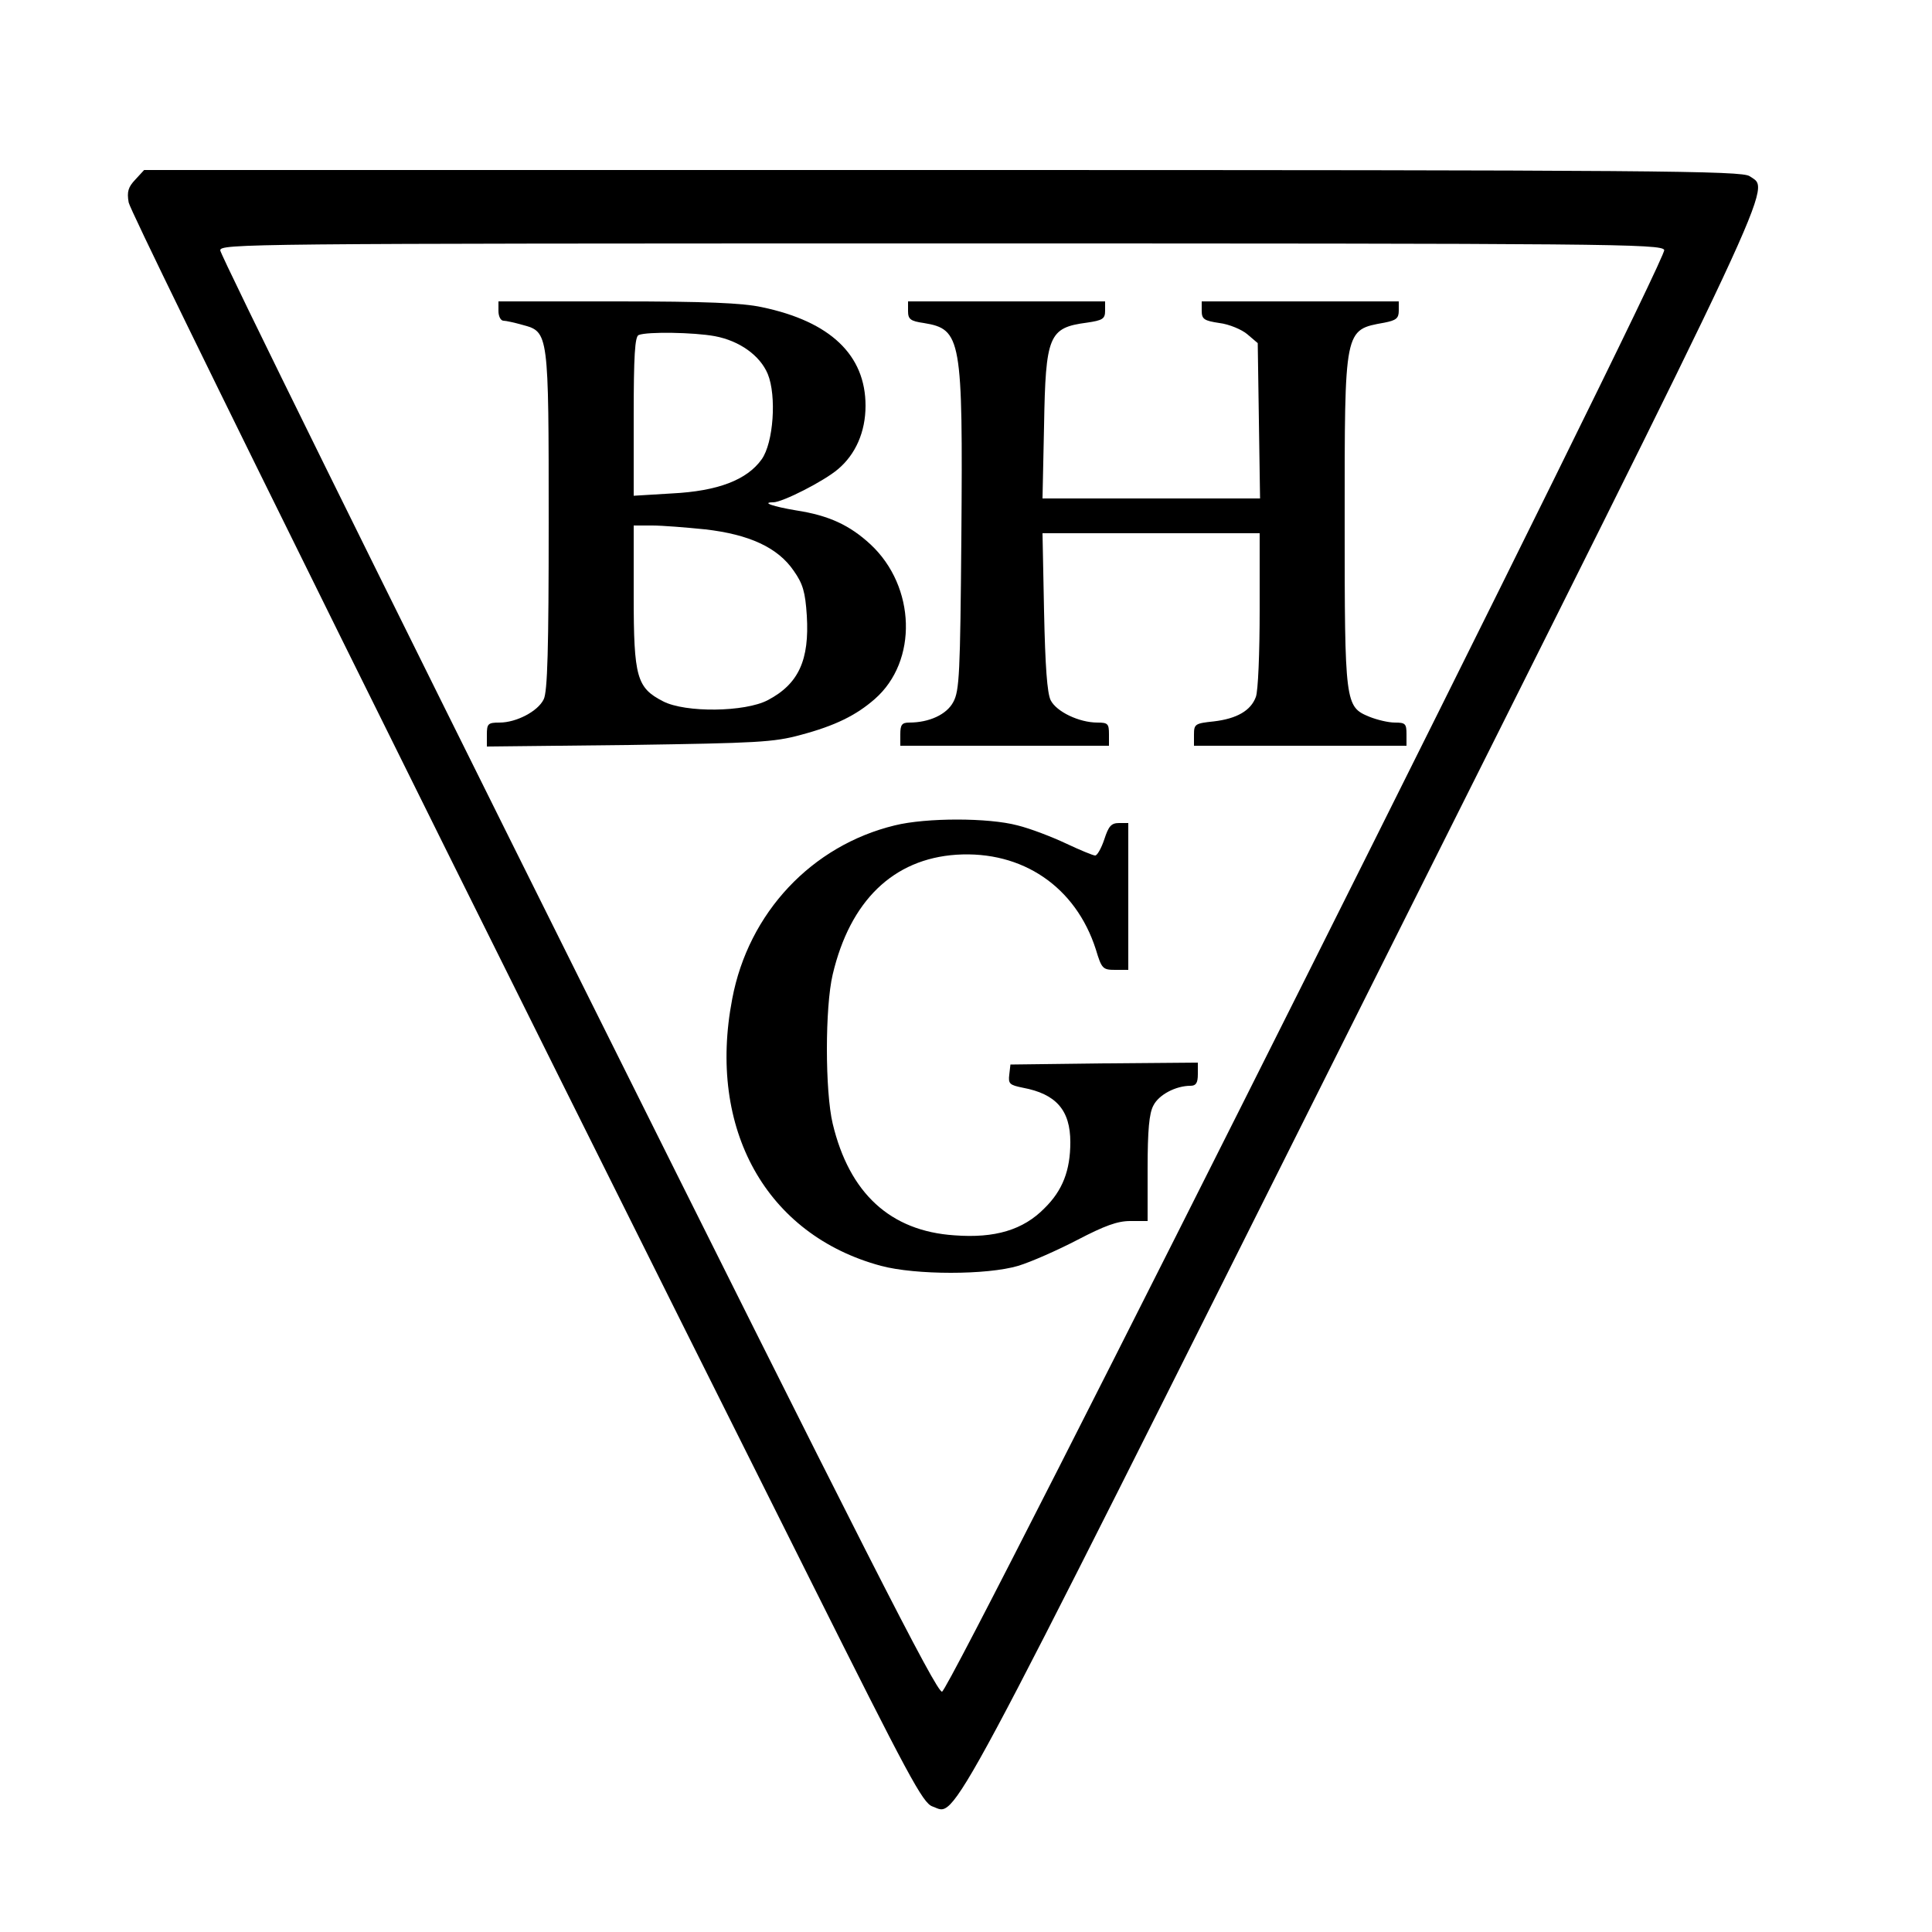
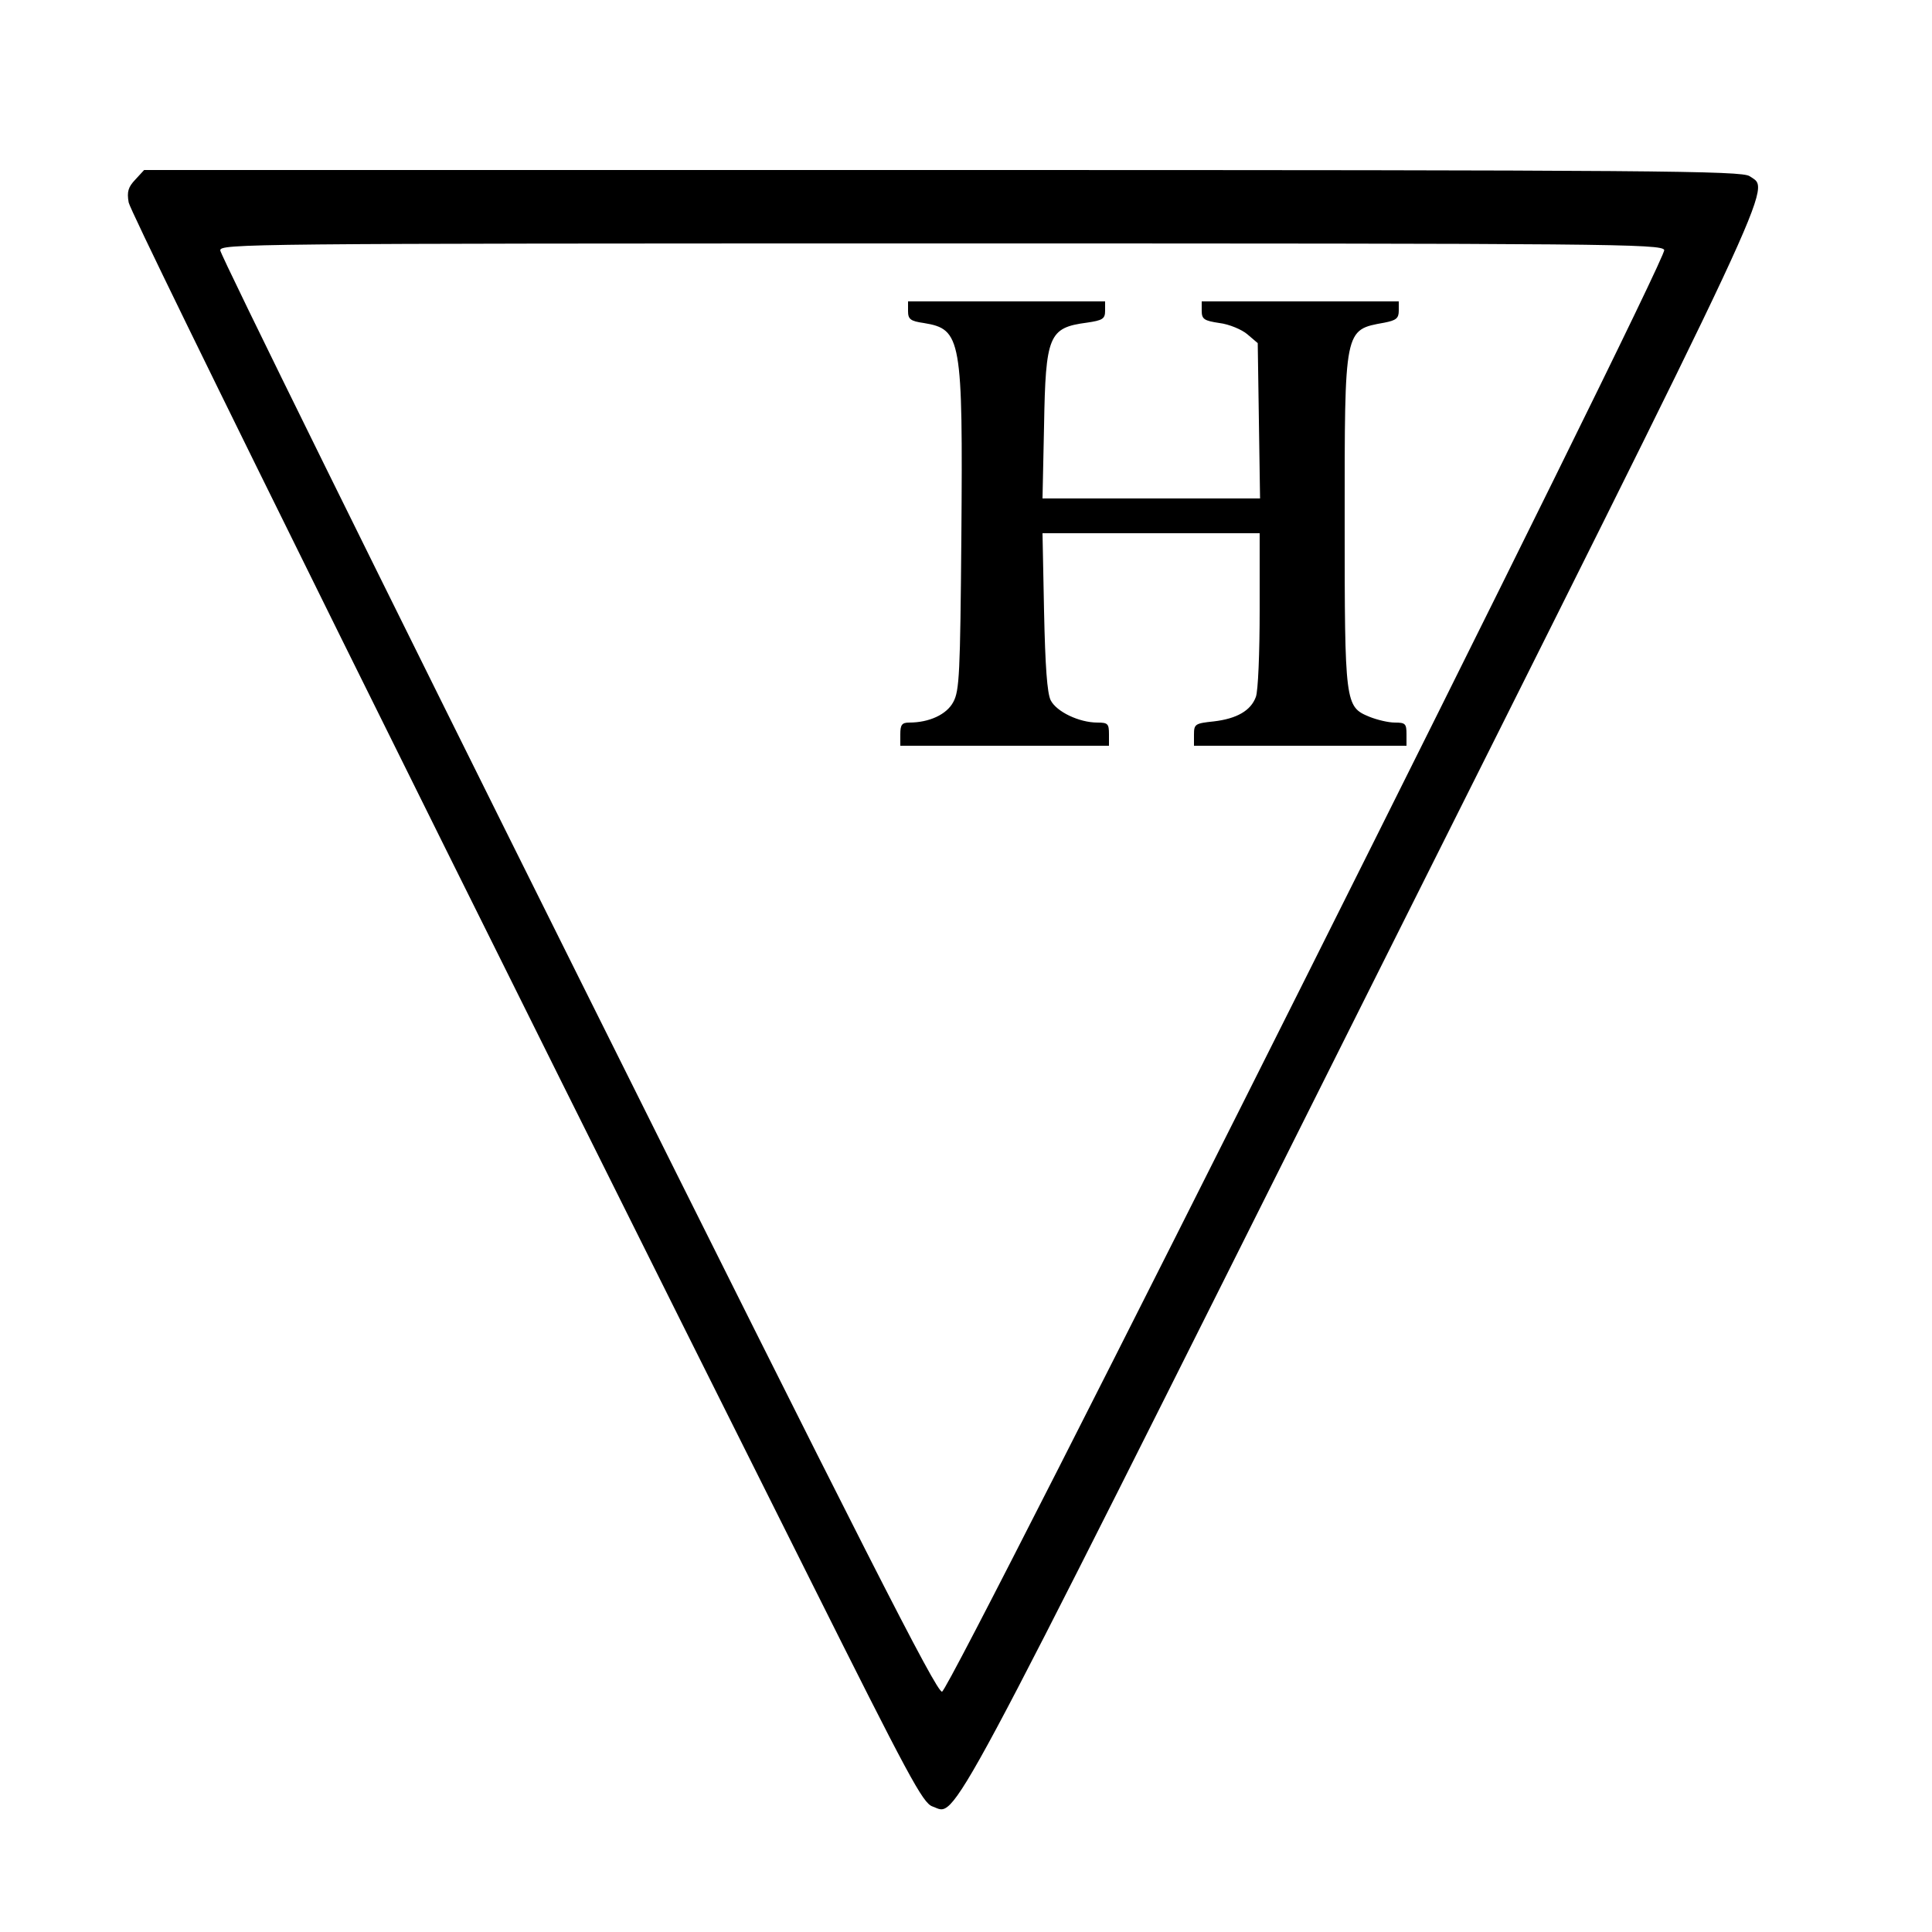
<svg xmlns="http://www.w3.org/2000/svg" version="1.0" width="500pt" height="500pt" viewBox="0 0 500 500" preserveAspectRatio="xMidYMid meet">
  <g transform="translate(0,500) scale(0.1,-0.1)" fill="#000000" stroke="none">
    <path d="M350 4535 c-18 -19 -22 -31 -17 -59 5 -31 880 -1800 1762 -3561 257 -514 293 -581 318 -590 65 -22 10 -125 1109 2070 1101 2198 1060 2111 1006 2149 -20 14 -235 16 -2088 16 l-2067 0 -23 -25z m3957 -182 c9 -24 -1846 -3727 -1869 -3731 -14 -3 -200 363 -943 1854 -509 1021 -925 1865 -925 1876 0 17 59 18 1865 18 1730 0 1866 -1 1872 -17z" />
-     <path d="M1290 4195 c0 -14 6 -25 13 -25 6 0 29 -5 50 -11 67 -18 67 -20 67 -511 0 -326 -3 -439 -13 -458 -15 -31 -71 -60 -114 -60 -30 0 -33 -3 -33 -31 l0 -31 368 4 c332 5 374 7 444 26 90 24 144 51 192 93 112 98 106 291 -11 400 -54 50 -108 75 -192 88 -60 10 -92 21 -60 21 24 0 132 55 168 86 45 38 71 96 71 164 0 131 -91 218 -268 255 -50 11 -147 15 -374 15 l-308 0 0 -25z m560 -65 c64 -12 117 -50 137 -98 23 -56 15 -178 -16 -221 -38 -53 -113 -82 -232 -88 l-99 -6 0 206 c0 155 3 207 13 210 22 9 143 7 197 -3z m-25 -500 c114 -13 188 -47 229 -107 24 -34 30 -55 34 -116 7 -115 -21 -177 -101 -219 -59 -31 -213 -33 -271 -3 -68 35 -76 62 -76 272 l0 183 48 0 c26 0 88 -5 137 -10z" />
    <path d="M2350 4195 c0 -21 6 -26 41 -31 97 -16 101 -39 97 -552 -3 -356 -5 -400 -21 -429 -17 -32 -62 -53 -114 -53 -19 0 -23 -6 -23 -30 l0 -30 270 0 270 0 0 30 c0 27 -3 30 -30 30 -47 0 -106 28 -121 58 -9 19 -14 87 -17 230 l-4 202 281 0 281 0 0 -199 c0 -110 -4 -211 -10 -225 -13 -35 -49 -56 -109 -63 -48 -5 -51 -7 -51 -34 l0 -29 275 0 275 0 0 30 c0 27 -3 30 -30 30 -17 0 -46 7 -66 15 -63 26 -64 33 -64 505 0 503 -2 496 103 515 30 6 37 11 37 31 l0 24 -255 0 -255 0 0 -24 c0 -22 6 -26 46 -32 25 -3 58 -17 72 -29 l27 -23 3 -201 3 -201 -281 0 -282 0 4 188 c4 234 12 254 111 267 41 6 47 10 47 31 l0 24 -255 0 -255 0 0 -25z" />
-     <path d="M2316 2864 c-215 -52 -379 -226 -421 -449 -65 -337 88 -611 385 -691 90 -24 274 -24 355 0 33 10 101 40 153 67 71 37 104 49 137 49 l45 0 0 135 c0 100 4 144 15 164 14 28 58 51 96 51 14 0 19 7 19 30 l0 30 -242 -2 -243 -3 -3 -26 c-3 -24 1 -27 35 -34 86 -16 123 -58 123 -141 0 -73 -20 -125 -67 -171 -55 -56 -128 -78 -233 -70 -166 11 -272 109 -315 289 -20 84 -20 302 0 386 45 191 157 299 320 310 171 11 309 -83 361 -245 15 -50 18 -53 50 -53 l34 0 0 190 0 190 -24 0 c-20 0 -27 -8 -38 -42 -8 -24 -19 -43 -24 -42 -5 0 -39 14 -75 31 -36 17 -93 39 -126 47 -75 20 -236 20 -317 0z" />
  </g>
</svg>